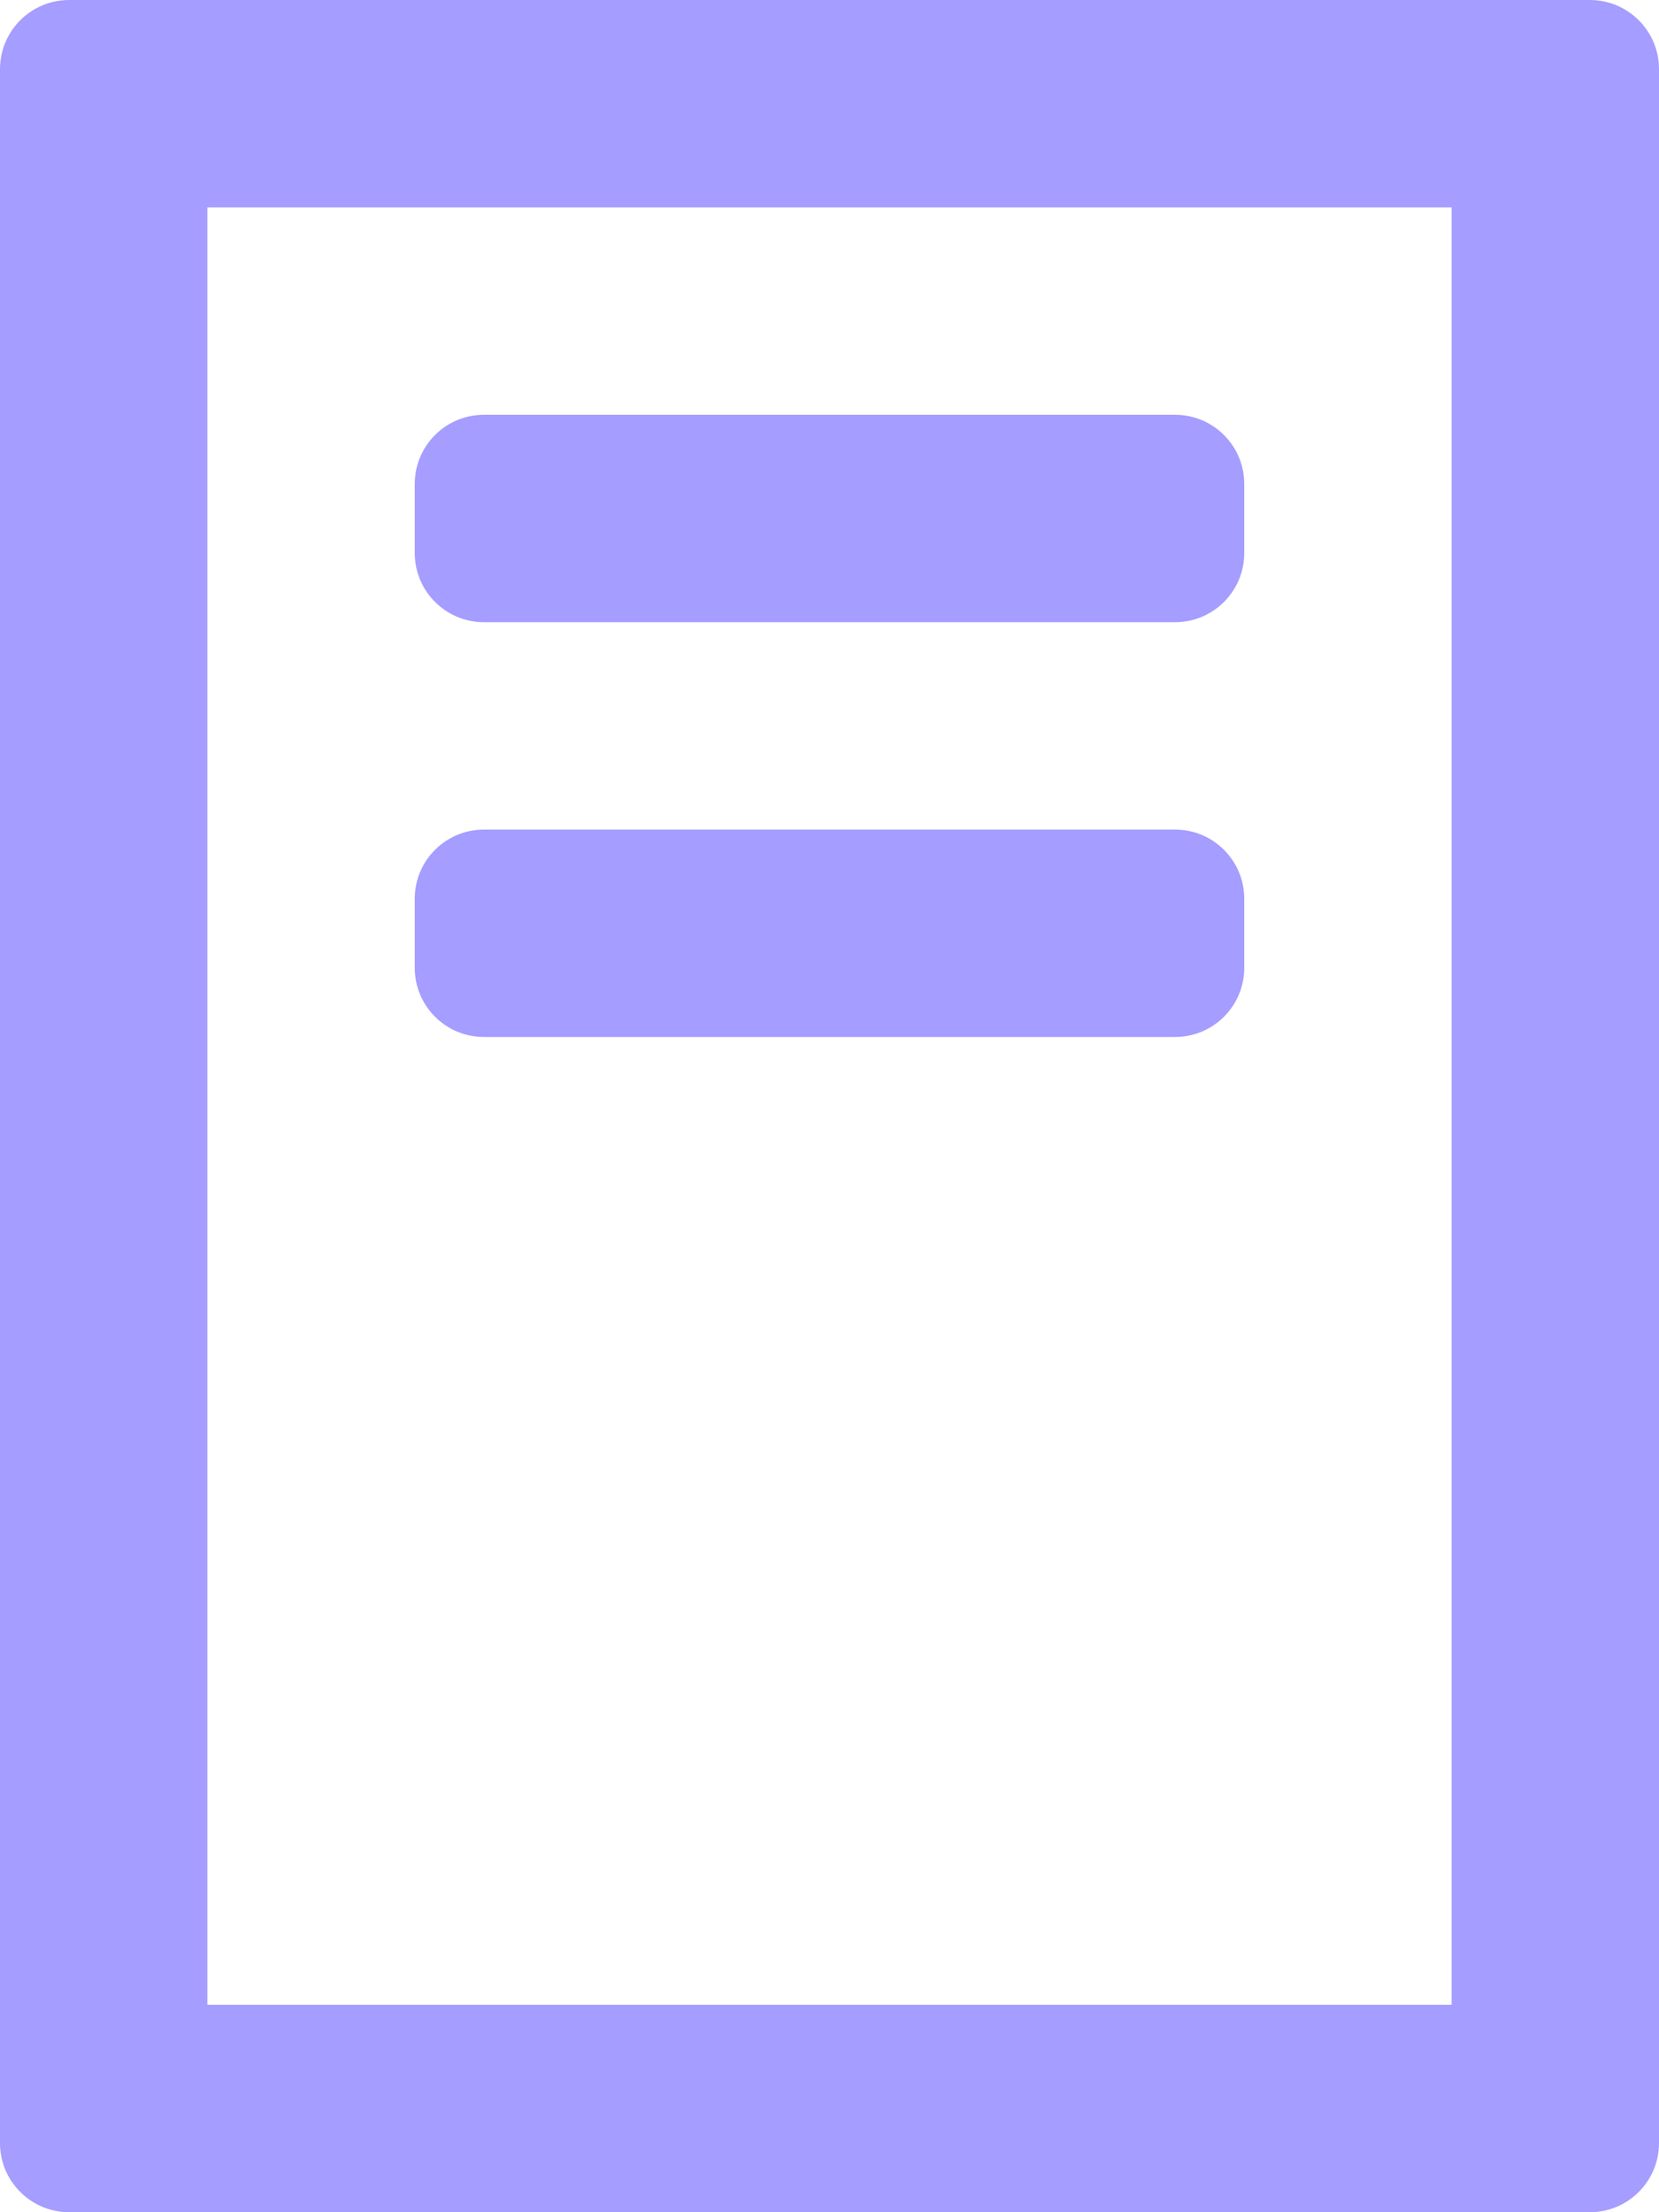
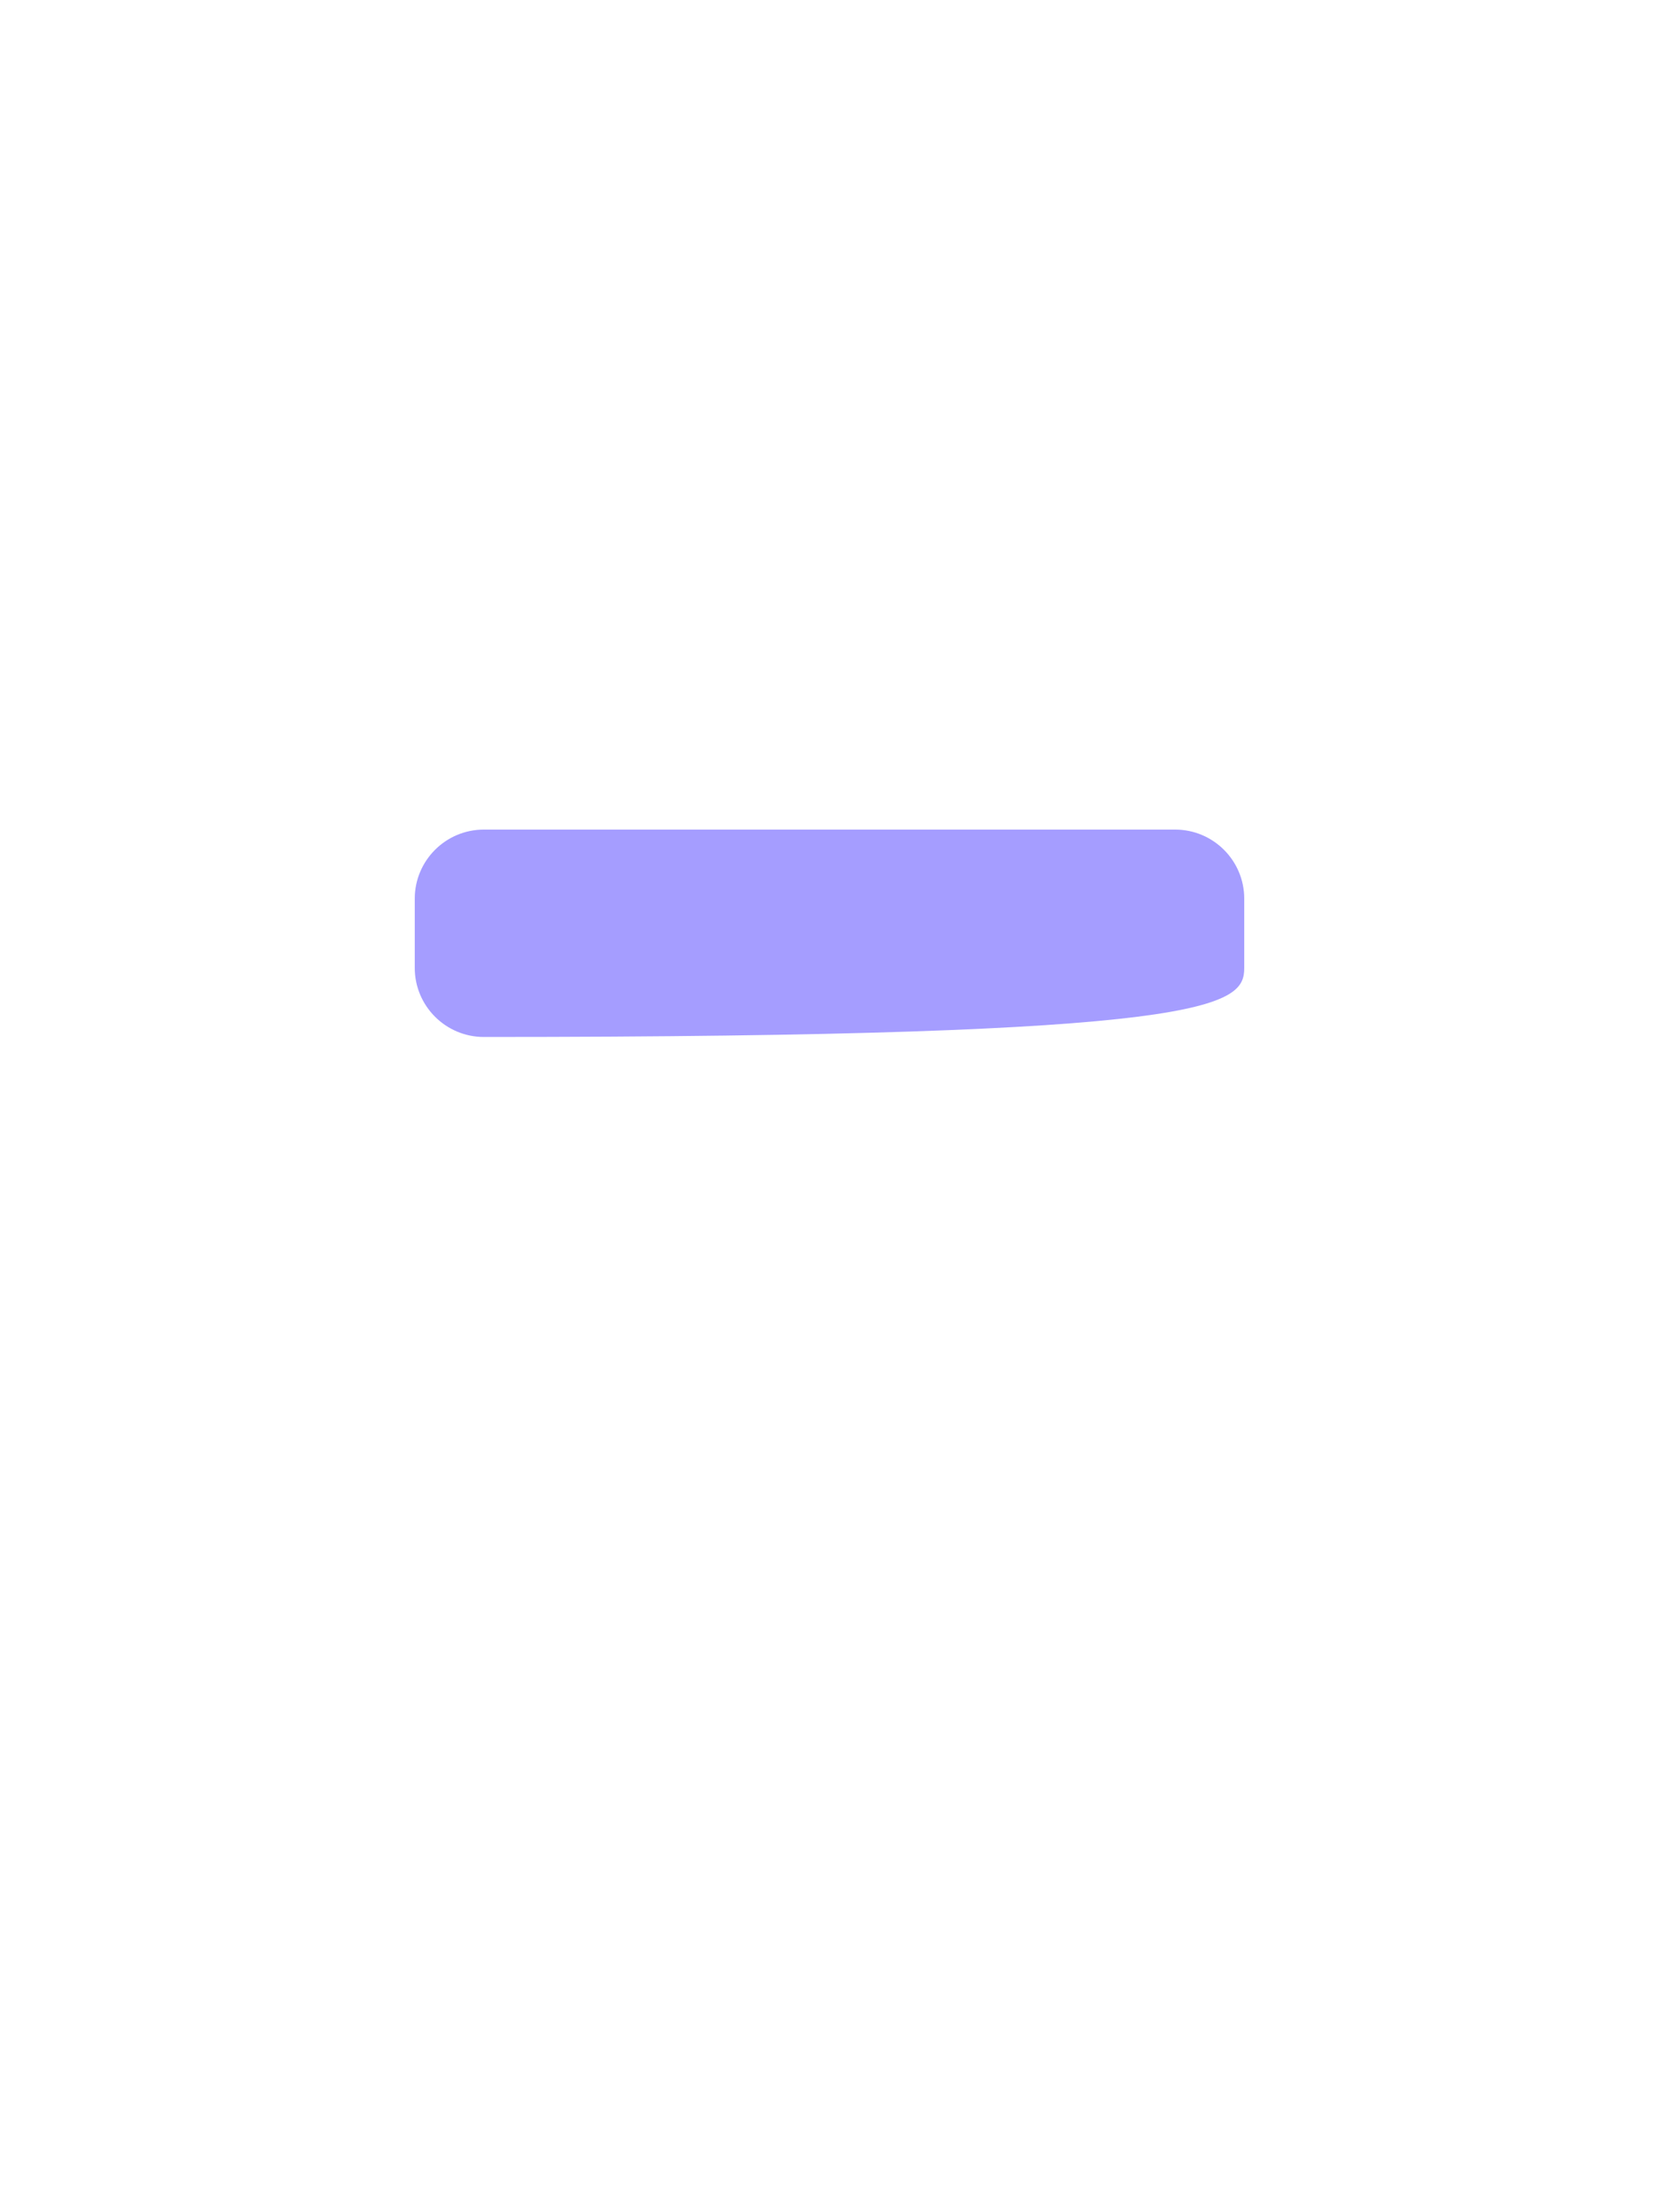
<svg xmlns="http://www.w3.org/2000/svg" width="24" height="32" viewBox="0 0 24 32" fill="none">
-   <path d="M7 15L17 15C17.552 15 18 14.552 18 14V13C18 12.448 17.552 12 17 12L7 12C6.448 12 6 12.448 6 13V14C6 14.552 6.448 15 7 15Z" fill="#A59DFF" />
-   <path d="M7 9L17 9C17.552 9 18 8.552 18 8V7C18 6.448 17.552 6 17 6L7 6C6.448 6 6 6.448 6 7V8C6 8.552 6.448 9 7 9Z" fill="#A59DFF" />
-   <path fill-rule="evenodd" clip-rule="evenodd" d="M21 0H3H1C0.448 0 0 0.448 0 1V3V29V31C0 31.552 0.448 32 1 32H3H21H23C23.552 32 24 31.552 24 31V29V3V1C24 0.448 23.552 0 23 0H21ZM3 29H21V3H3V29Z" fill="#A59DFF" />
+   <path d="M7 15C17.552 15 18 14.552 18 14V13C18 12.448 17.552 12 17 12L7 12C6.448 12 6 12.448 6 13V14C6 14.552 6.448 15 7 15Z" fill="#A59DFF" />
</svg>